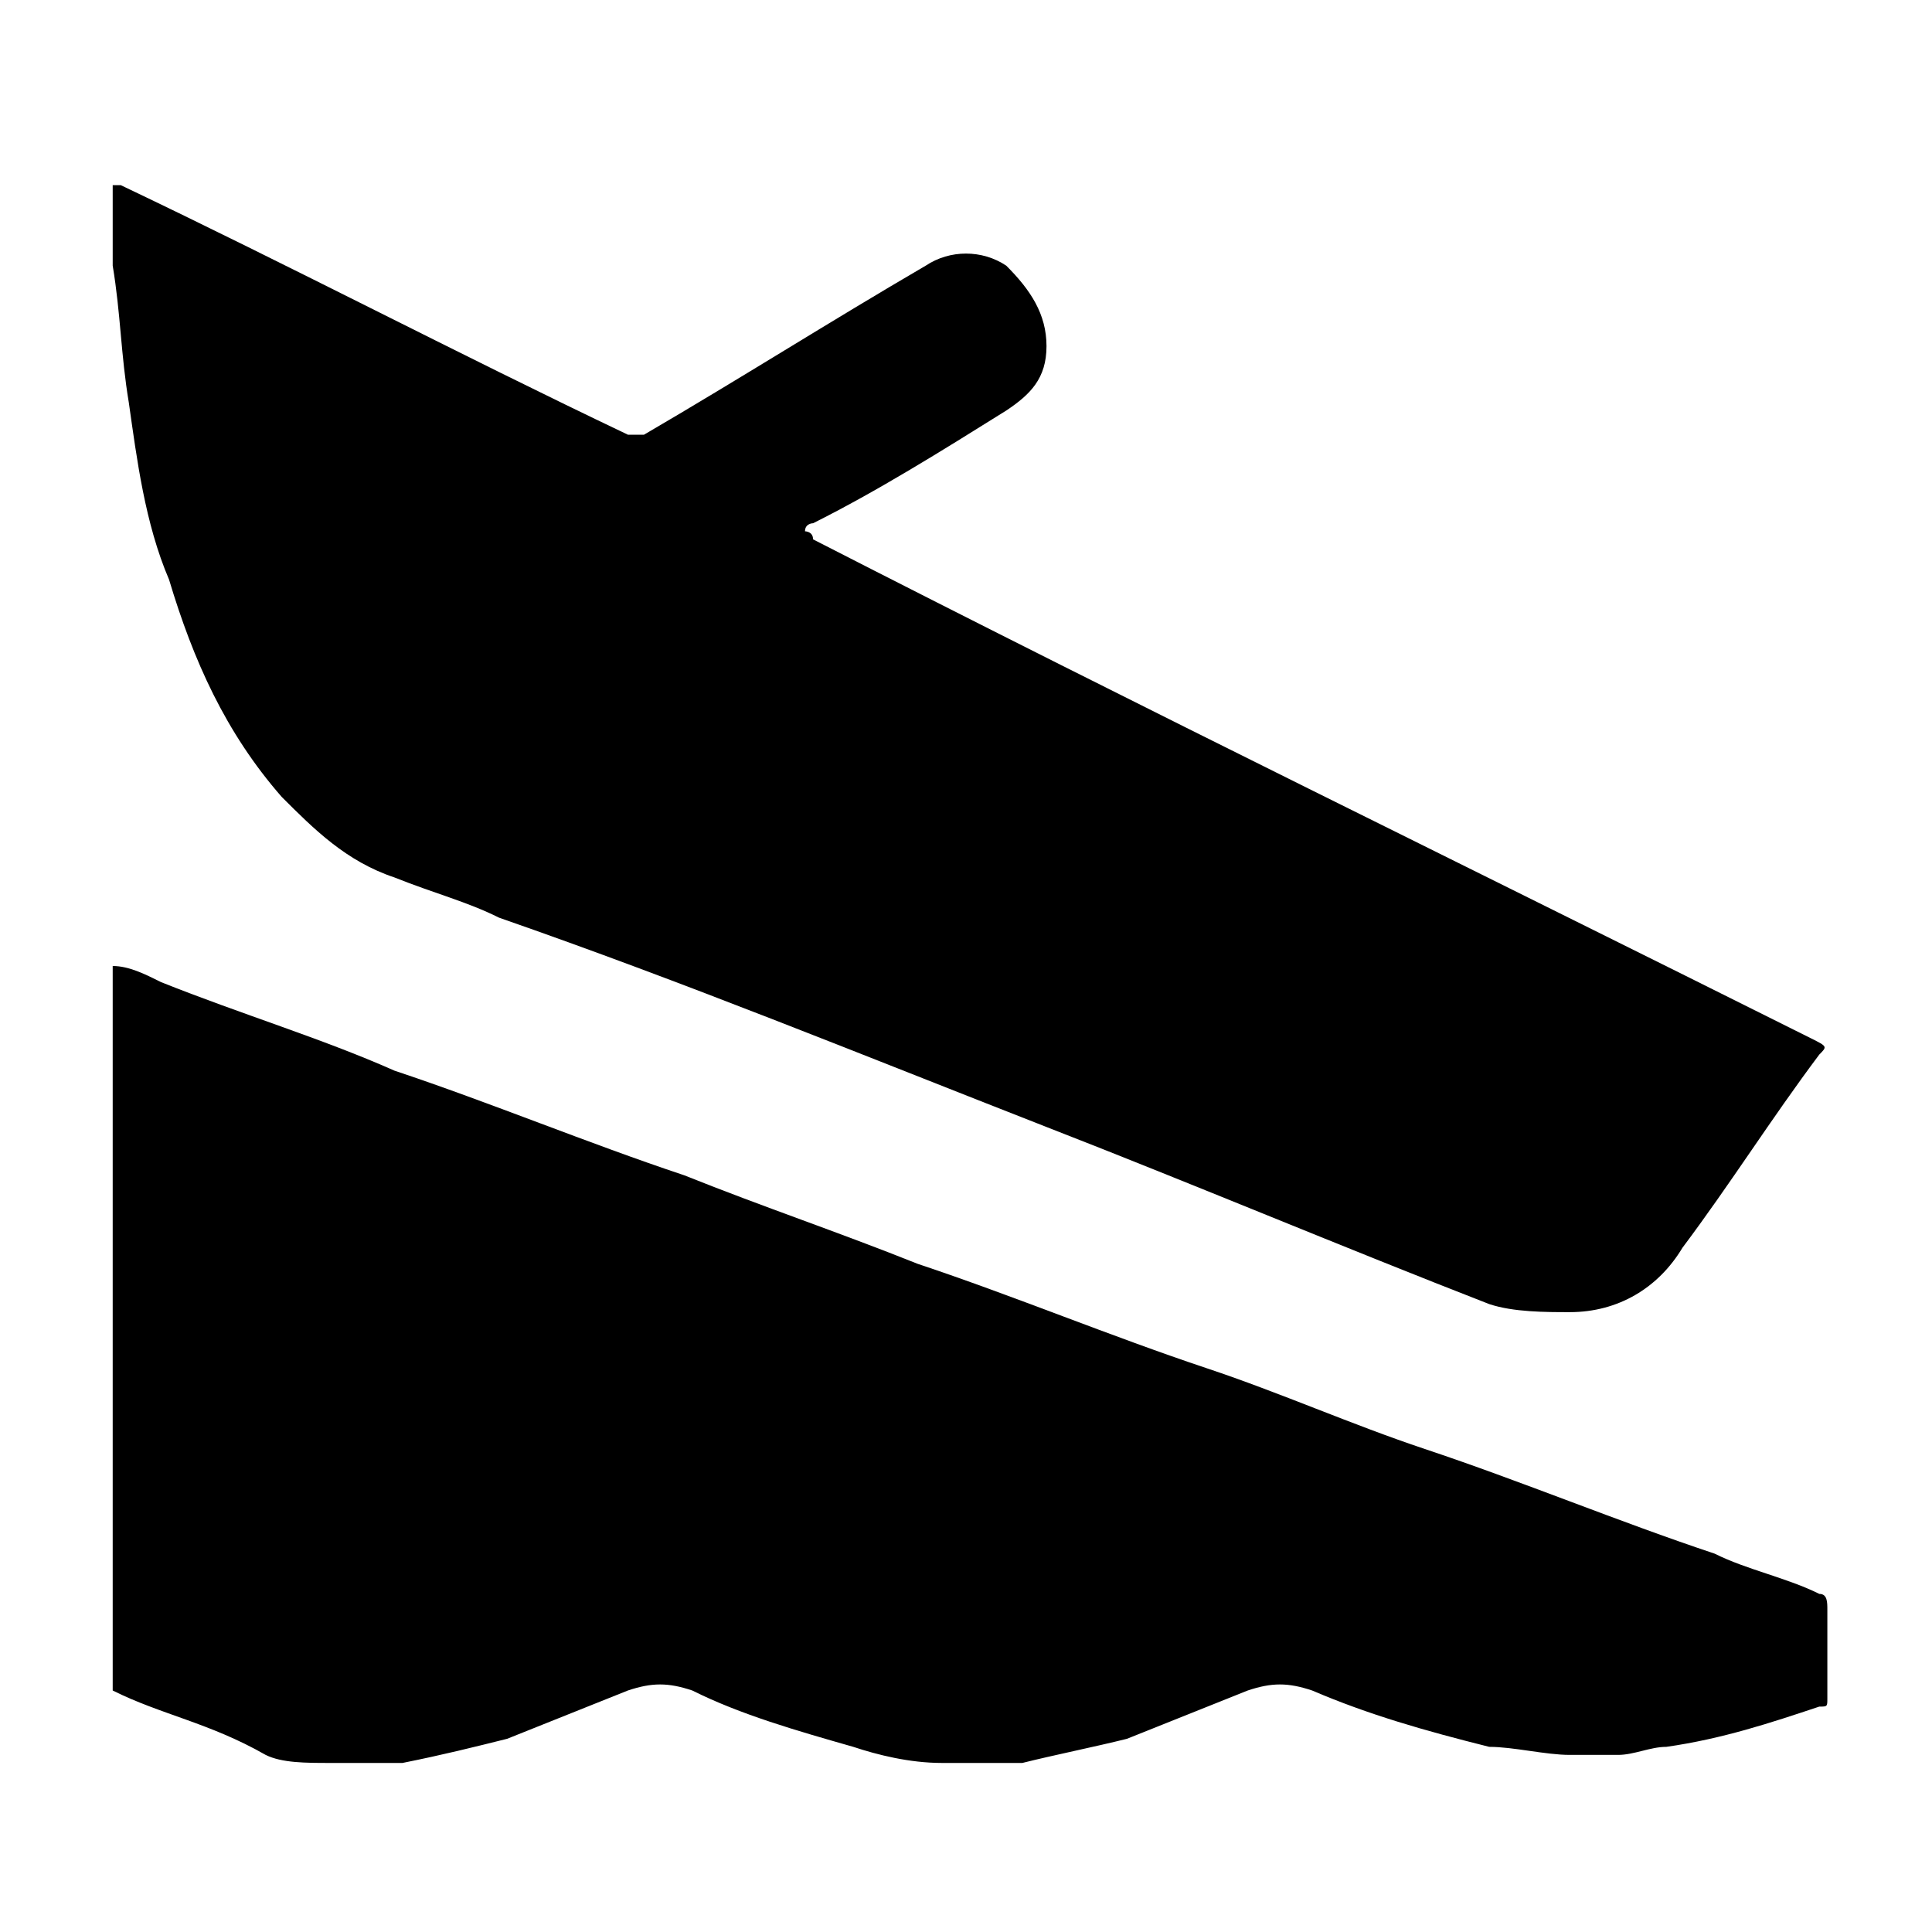
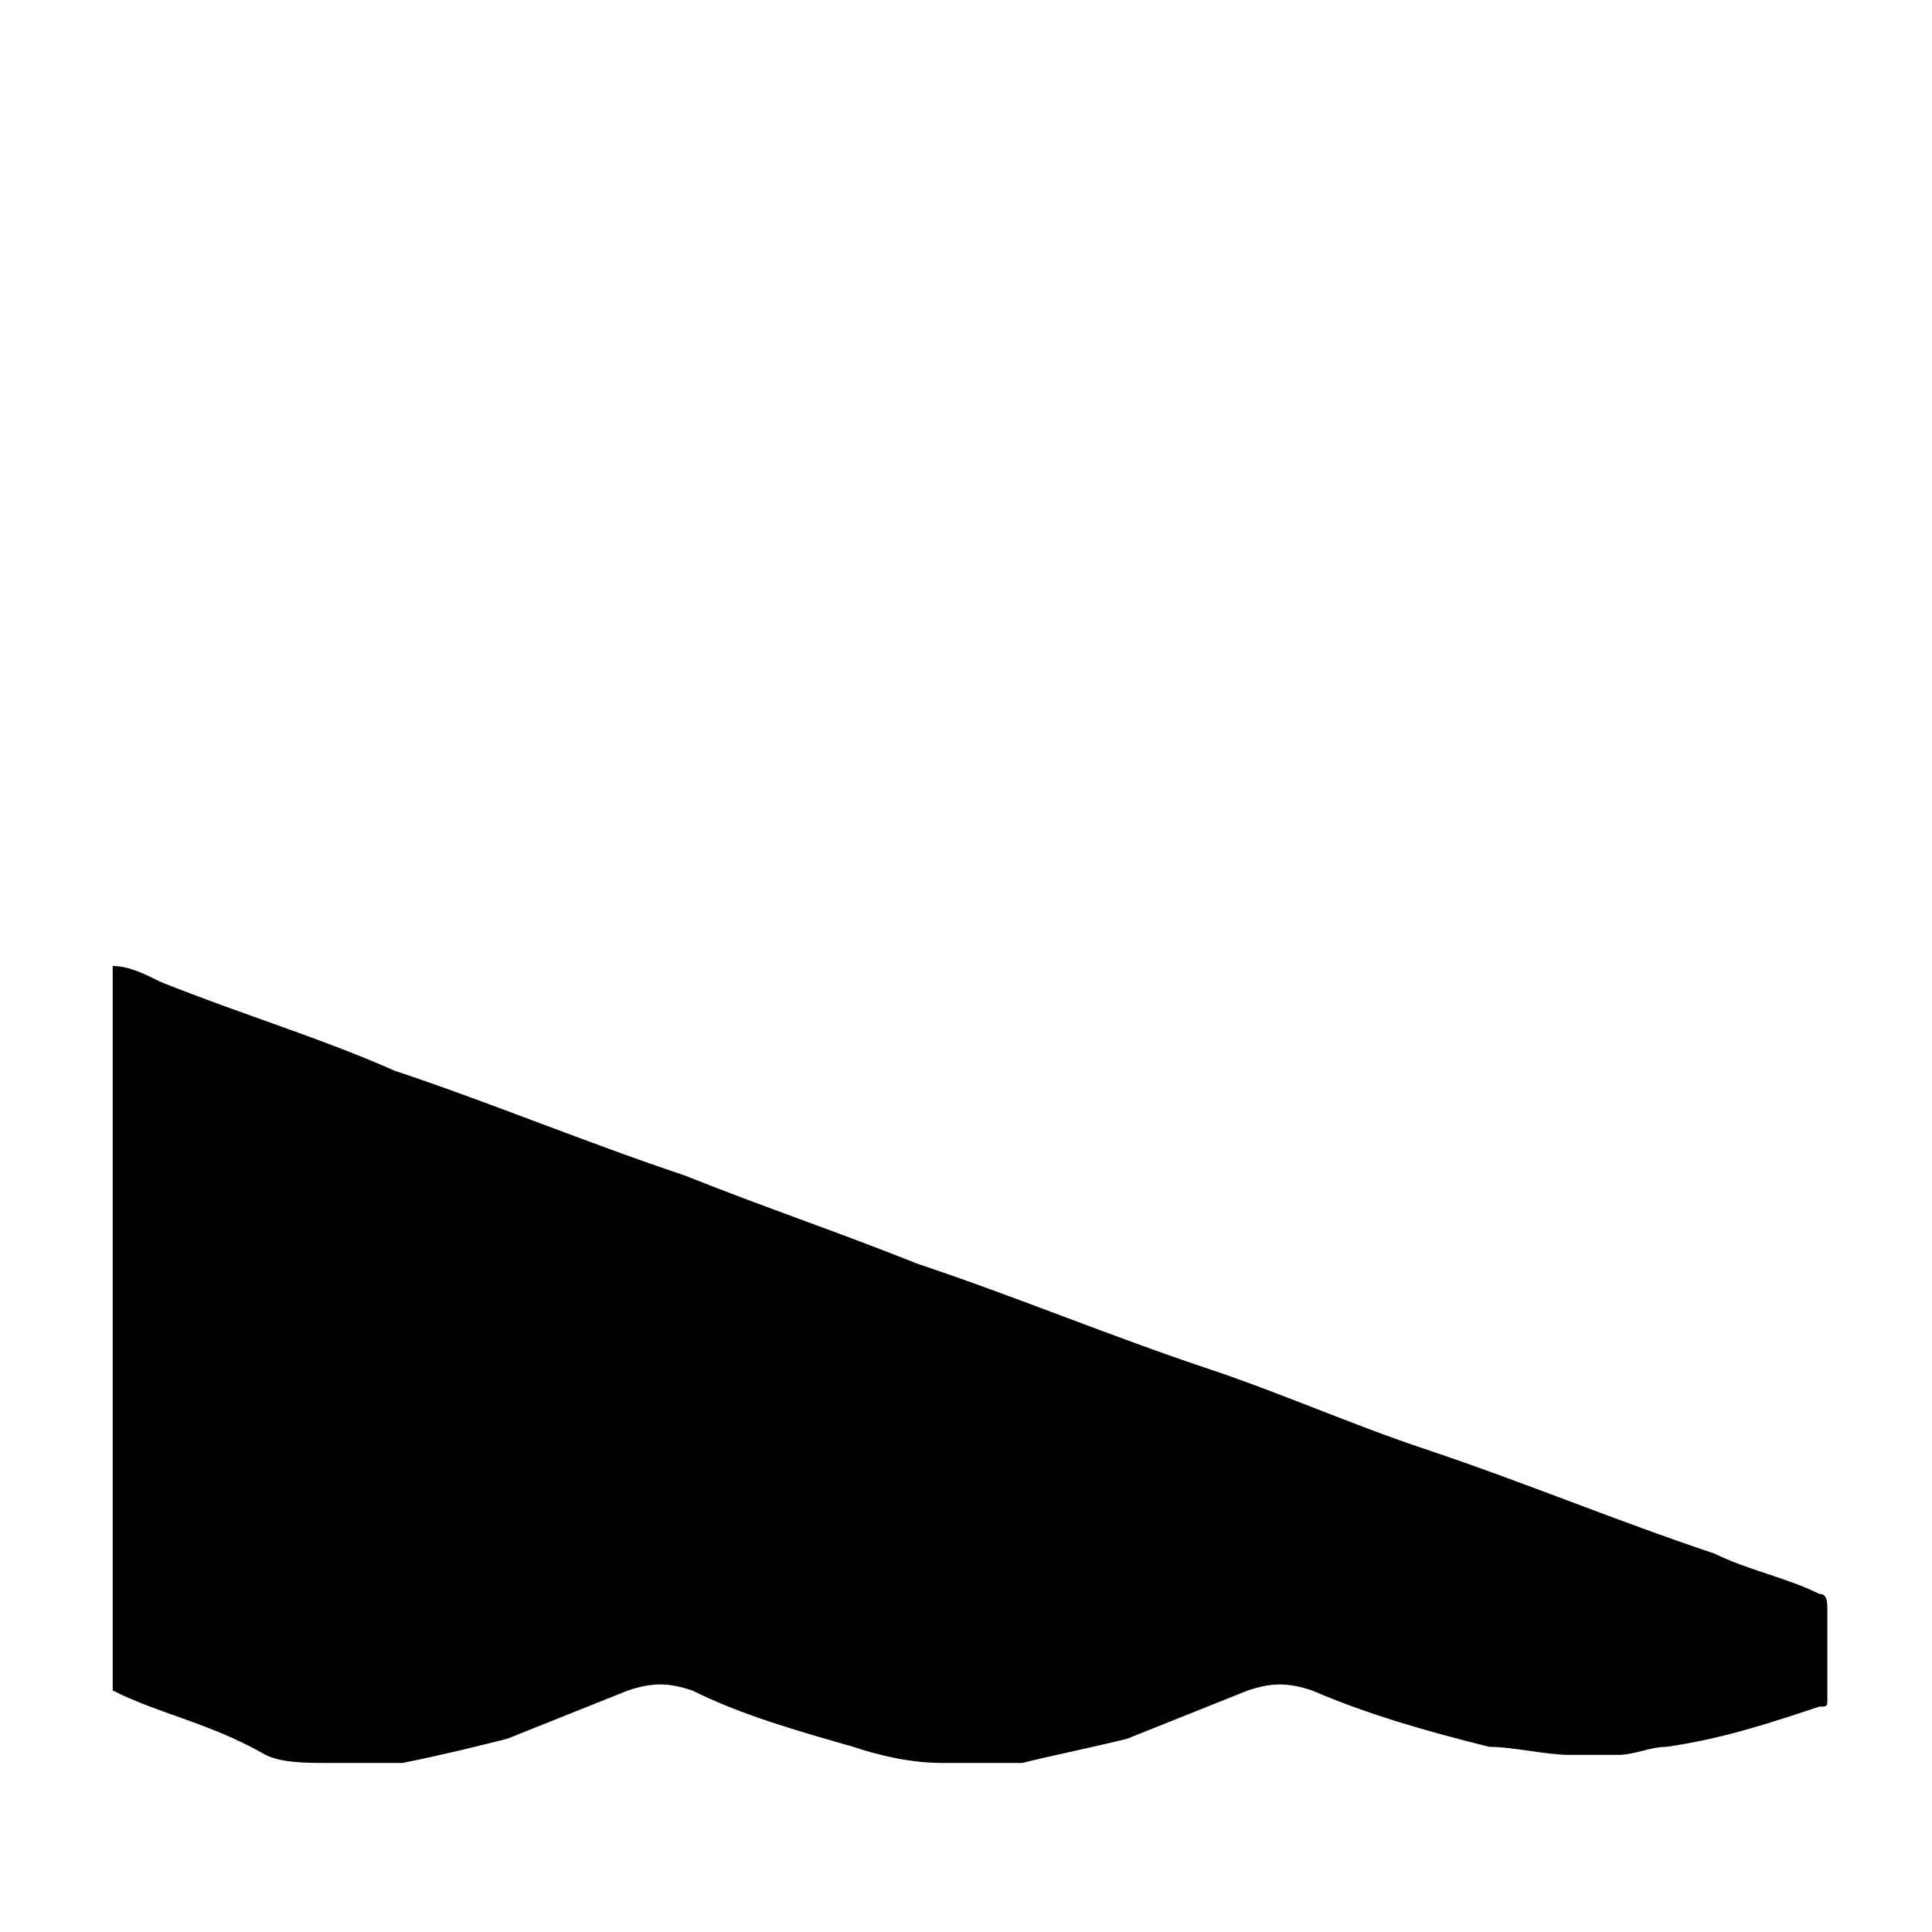
<svg xmlns="http://www.w3.org/2000/svg" id="Layer_1" x="0px" y="0px" viewBox="0 0 24 24" xml:space="preserve">
  <g id="_x36_m9lI4.tif">
    <g>
-       <path d="M1.4,2.3c0.1,0,0.1,0,0.1,0c2.1,1,4.2,2.1,6.3,3.1c0.1,0,0.2,0,0.2,0c1.2-0.7,2.3-1.4,3.5-2.1c0.3-0.2,0.7-0.2,1,0   C12.8,3.6,13,3.9,13,4.3c0,0.4-0.2,0.6-0.5,0.8c-0.8,0.5-1.6,1-2.4,1.4c0,0-0.1,0-0.1,0.1c0,0,0.1,0,0.1,0.1   c4.1,2.1,8.2,4.1,12.4,6.2c0.2,0.1,0.2,0.1,0.1,0.2c-0.6,0.8-1.1,1.6-1.7,2.4c-0.3,0.5-0.8,0.8-1.4,0.8c-0.3,0-0.7,0-1-0.1   c-1.8-0.7-3.7-1.5-5.5-2.2c-2.3-0.9-4.5-1.8-6.8-2.6c-0.4-0.2-0.8-0.3-1.3-0.5c-0.6-0.2-1-0.6-1.4-1C2.8,9.1,2.4,8.2,2.1,7.2   C1.8,6.5,1.7,5.7,1.6,5C1.5,4.4,1.5,3.9,1.4,3.3c0-0.2,0-0.5,0-0.7c0,0,0,0,0-0.1C1.4,2.4,1.4,2.4,1.4,2.3z" />
      <path d="M1.4,12C1.6,12,1.8,12.1,2,12.2c1,0.4,2,0.7,2.9,1.1c1.2,0.4,2.4,0.9,3.6,1.3c1,0.4,1.9,0.7,2.9,1.1   c1.2,0.4,2.4,0.9,3.6,1.3c0.9,0.3,1.8,0.7,2.7,1c1.2,0.4,2.4,0.9,3.6,1.3c0.4,0.2,0.9,0.3,1.3,0.5c0.1,0,0.1,0.1,0.1,0.2   c0,0.4,0,0.7,0,1.1c0,0.1,0,0.1-0.1,0.1c-0.6,0.2-1.2,0.4-1.9,0.5c-0.2,0-0.4,0.1-0.6,0.1c0,0-0.1,0-0.1,0c-0.1,0-0.3,0-0.4,0   c0,0,0,0-0.1,0c-0.3,0-0.7-0.1-1-0.1c-0.8-0.2-1.5-0.4-2.2-0.7c-0.3-0.1-0.5-0.1-0.8,0c-0.5,0.2-1,0.4-1.5,0.6   c-0.4,0.1-0.9,0.2-1.3,0.3c-0.2,0-0.3,0-0.5,0c-0.1,0-0.3,0-0.4,0c0,0,0,0-0.1,0c-0.4,0-0.8-0.1-1.1-0.2c-0.7-0.2-1.4-0.4-2-0.7   c-0.3-0.1-0.5-0.1-0.8,0c-0.5,0.2-1,0.4-1.5,0.6c-0.4,0.1-0.8,0.2-1.3,0.3c-0.2,0-0.3,0-0.5,0c-0.1,0-0.3,0-0.4,0c0,0,0,0,0,0   c-0.3,0-0.6,0-0.8-0.1C2.6,21.4,2,21.3,1.4,21C1.4,18,1.4,15,1.4,12z" />
    </g>
  </g>
</svg>